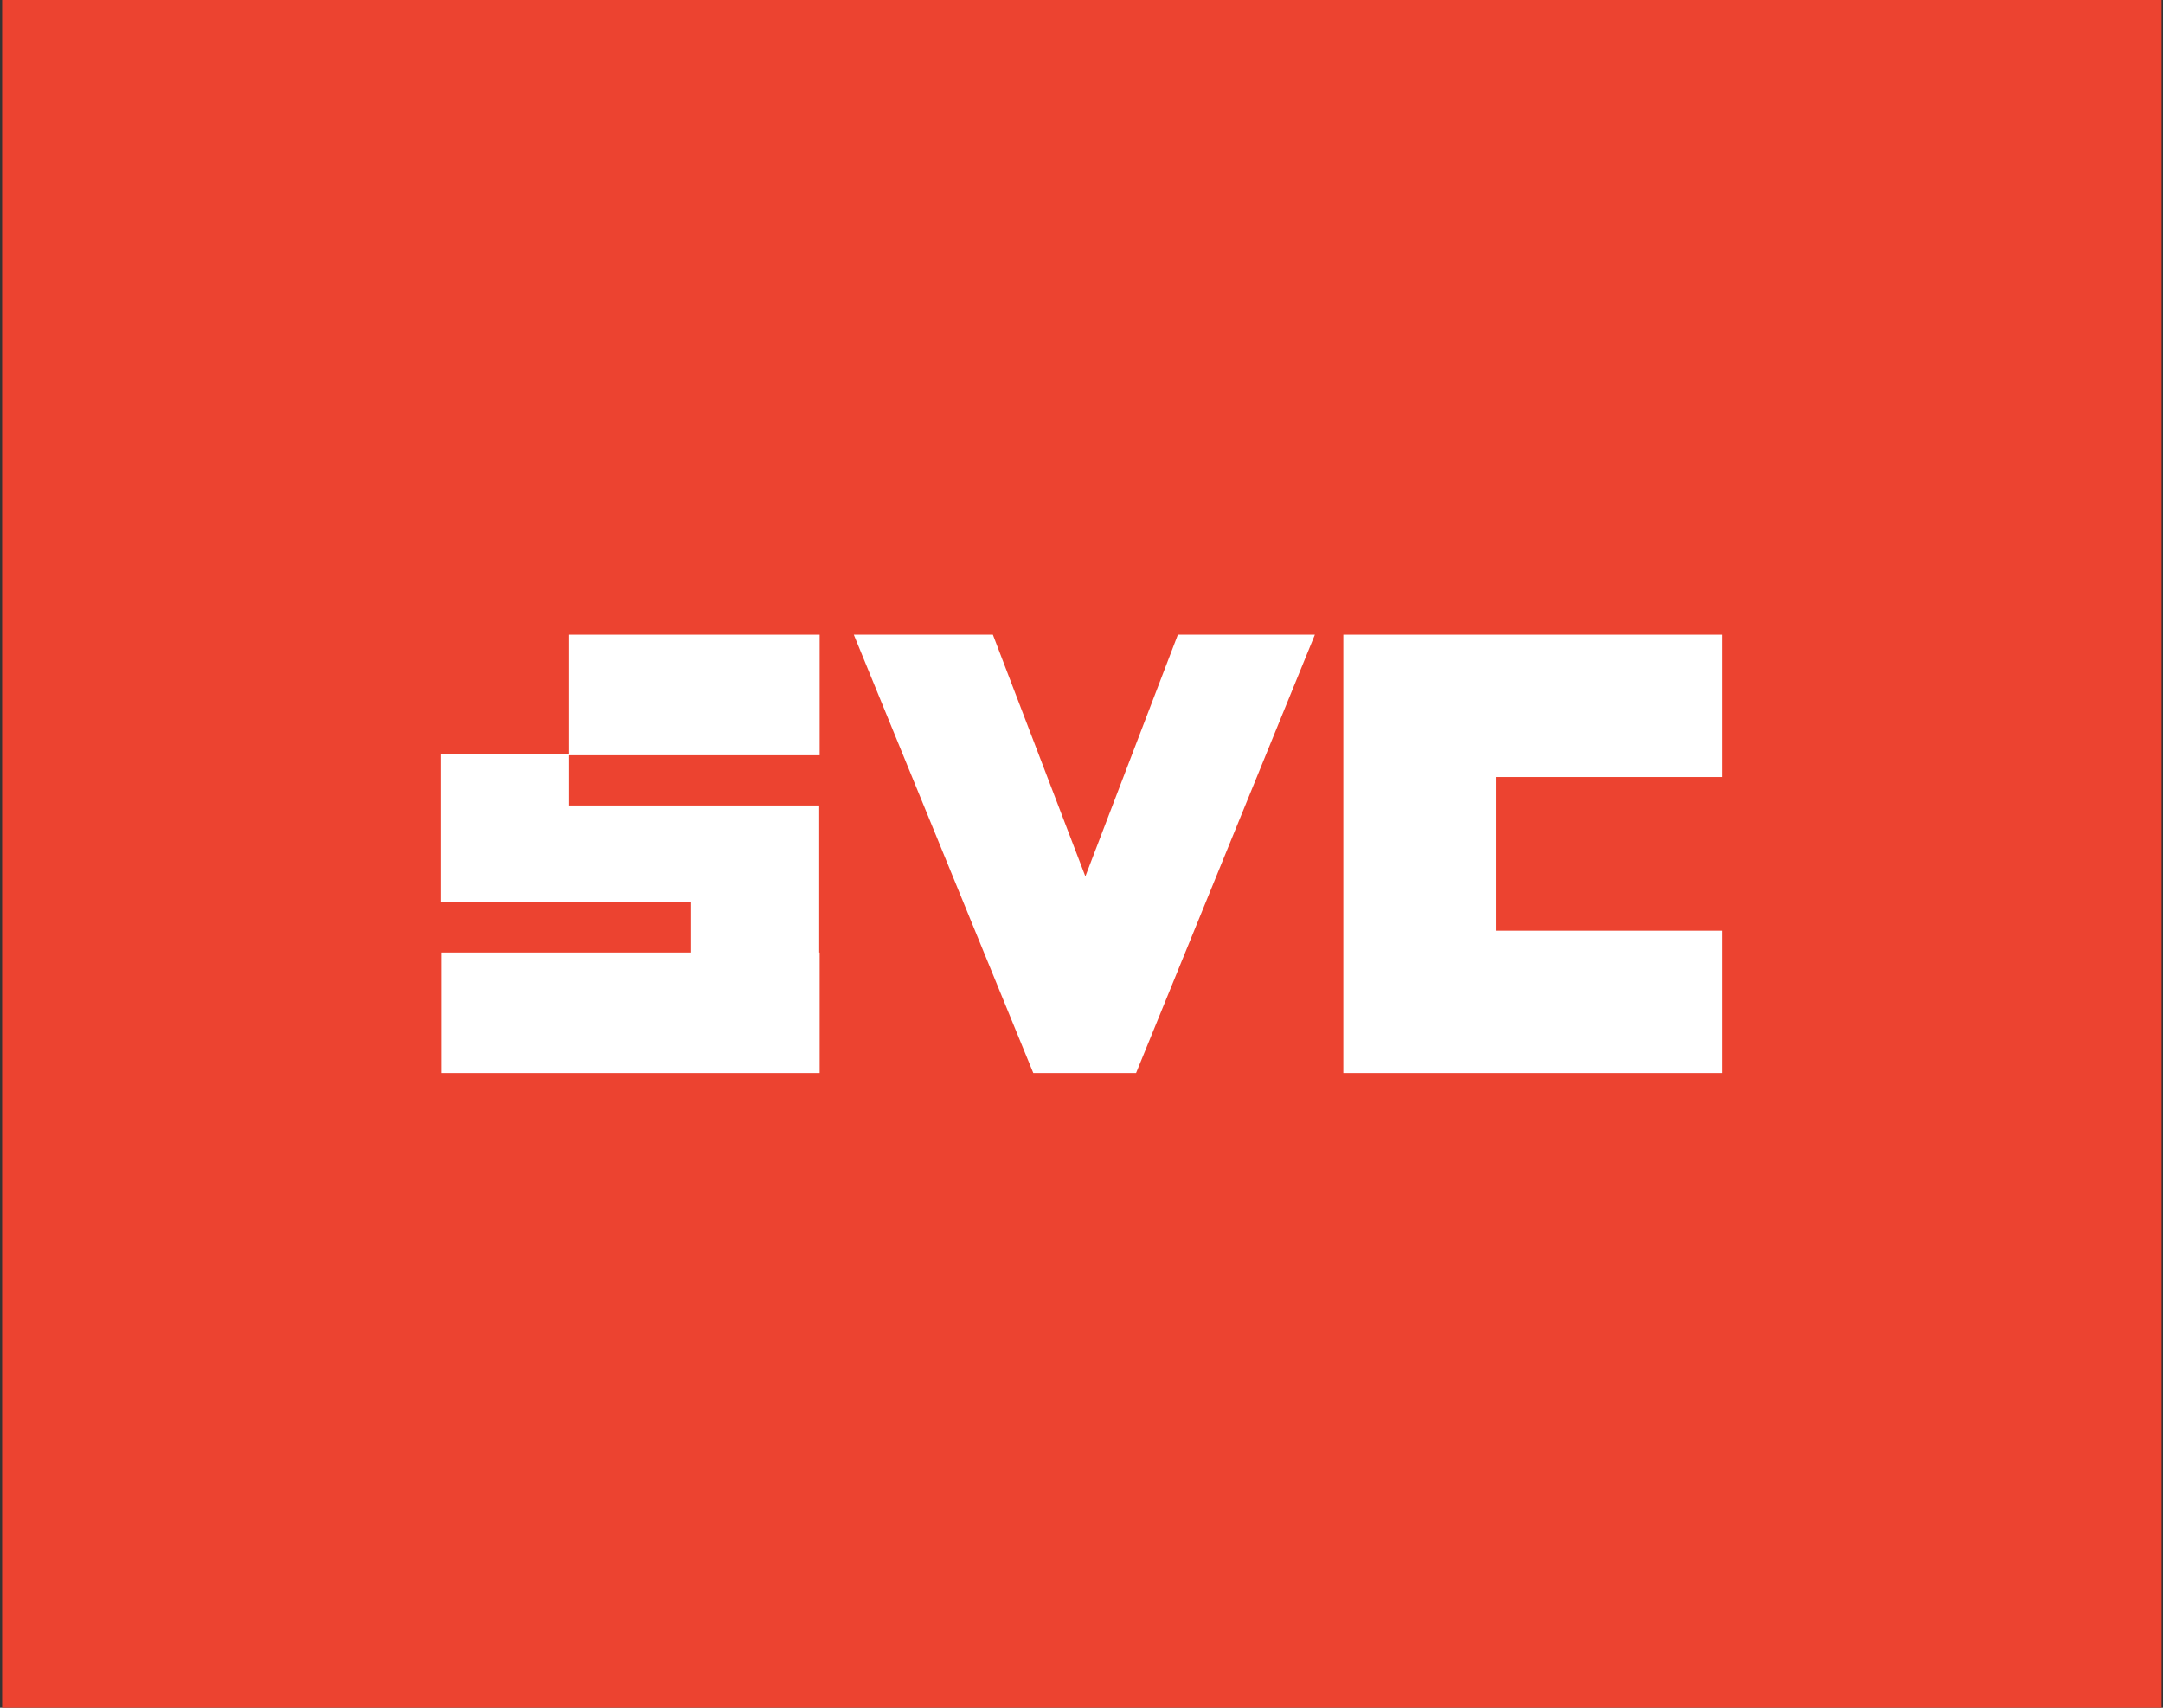
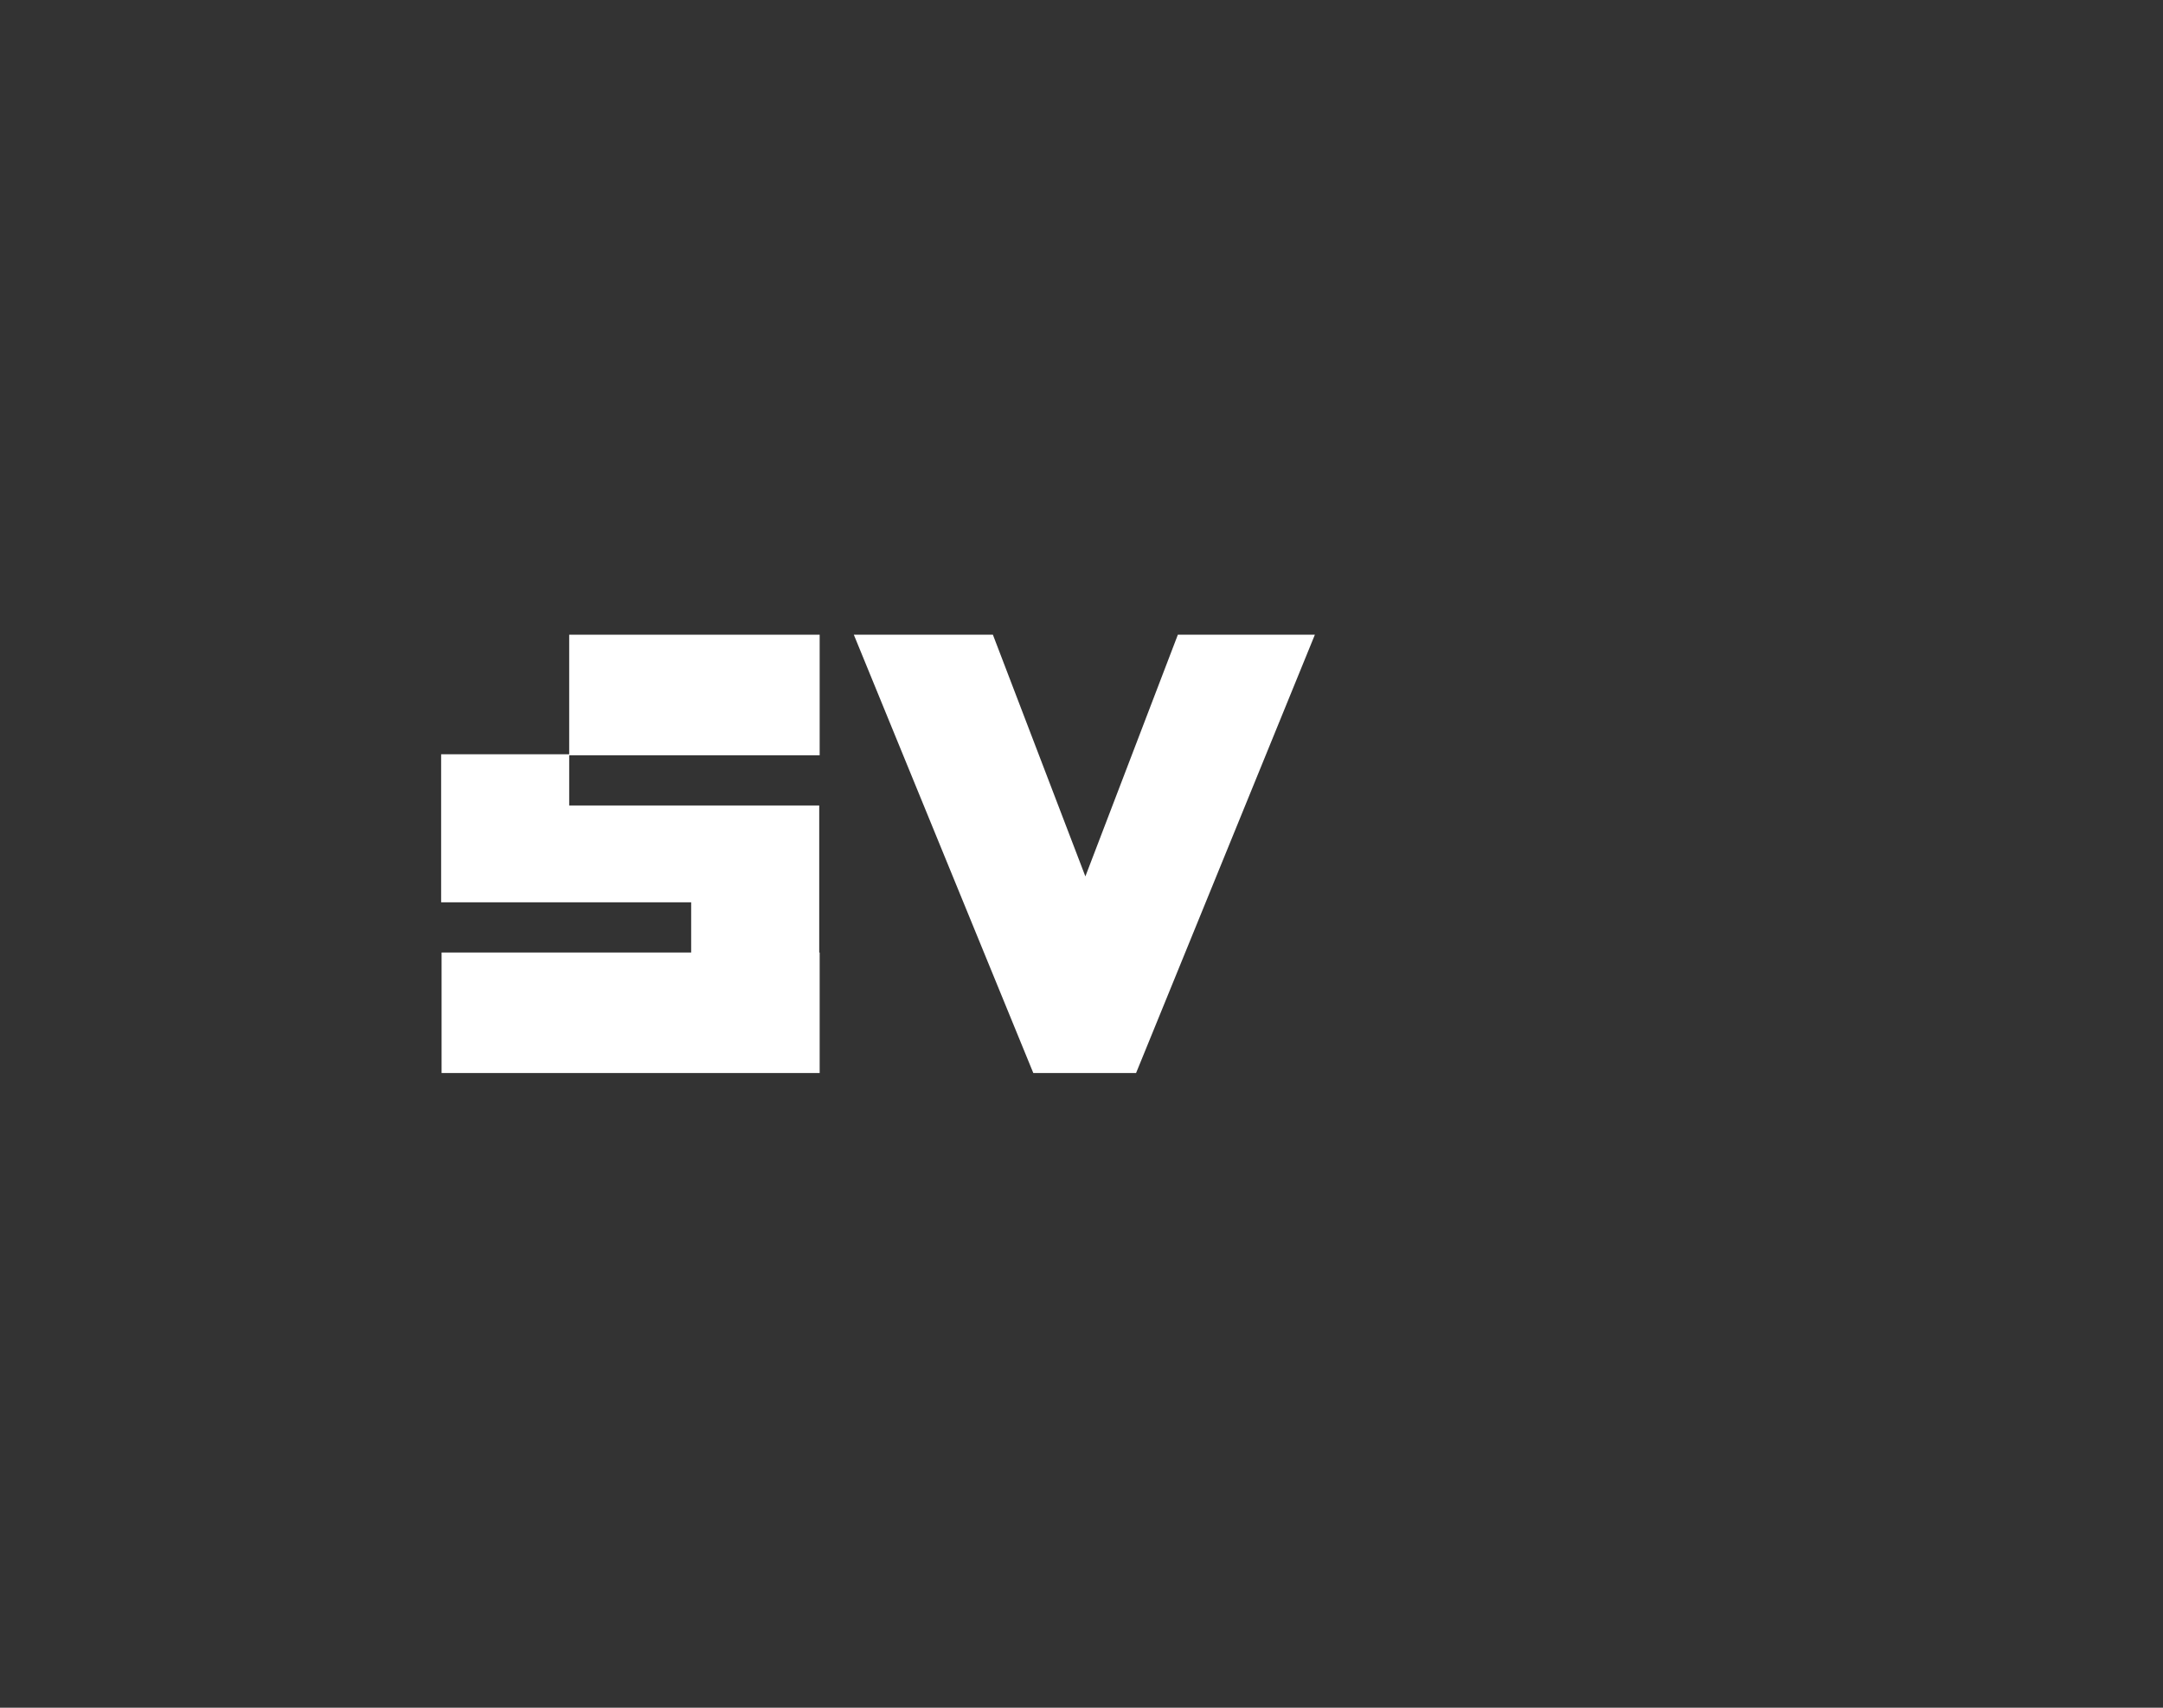
<svg xmlns="http://www.w3.org/2000/svg" width="760" height="600" viewBox="0 0 760 600" fill="none">
  <rect x="0" y="0" width="760" height="600" fill="#333333" stroke="none" />
-   <rect width="758.75" height="600" transform="translate(0.75)" fill="#EC4330" />
-   <path d="M605 223H472V266.003V326.999V377H605V326.999H525.628V273.001H605V223Z" fill="white" />
  <path d="M300 223H348.865L381.361 307.92L413.857 223H462L399.174 377H363.067L300 223Z" fill="white" />
  <path d="M199.994 223H288V265.36H199.994V283.002H287.845V334.66H288V377H155.155V334.66H242.85V317.018H155V285.009V265.009H199.994V223Z" fill="white" />
</svg>